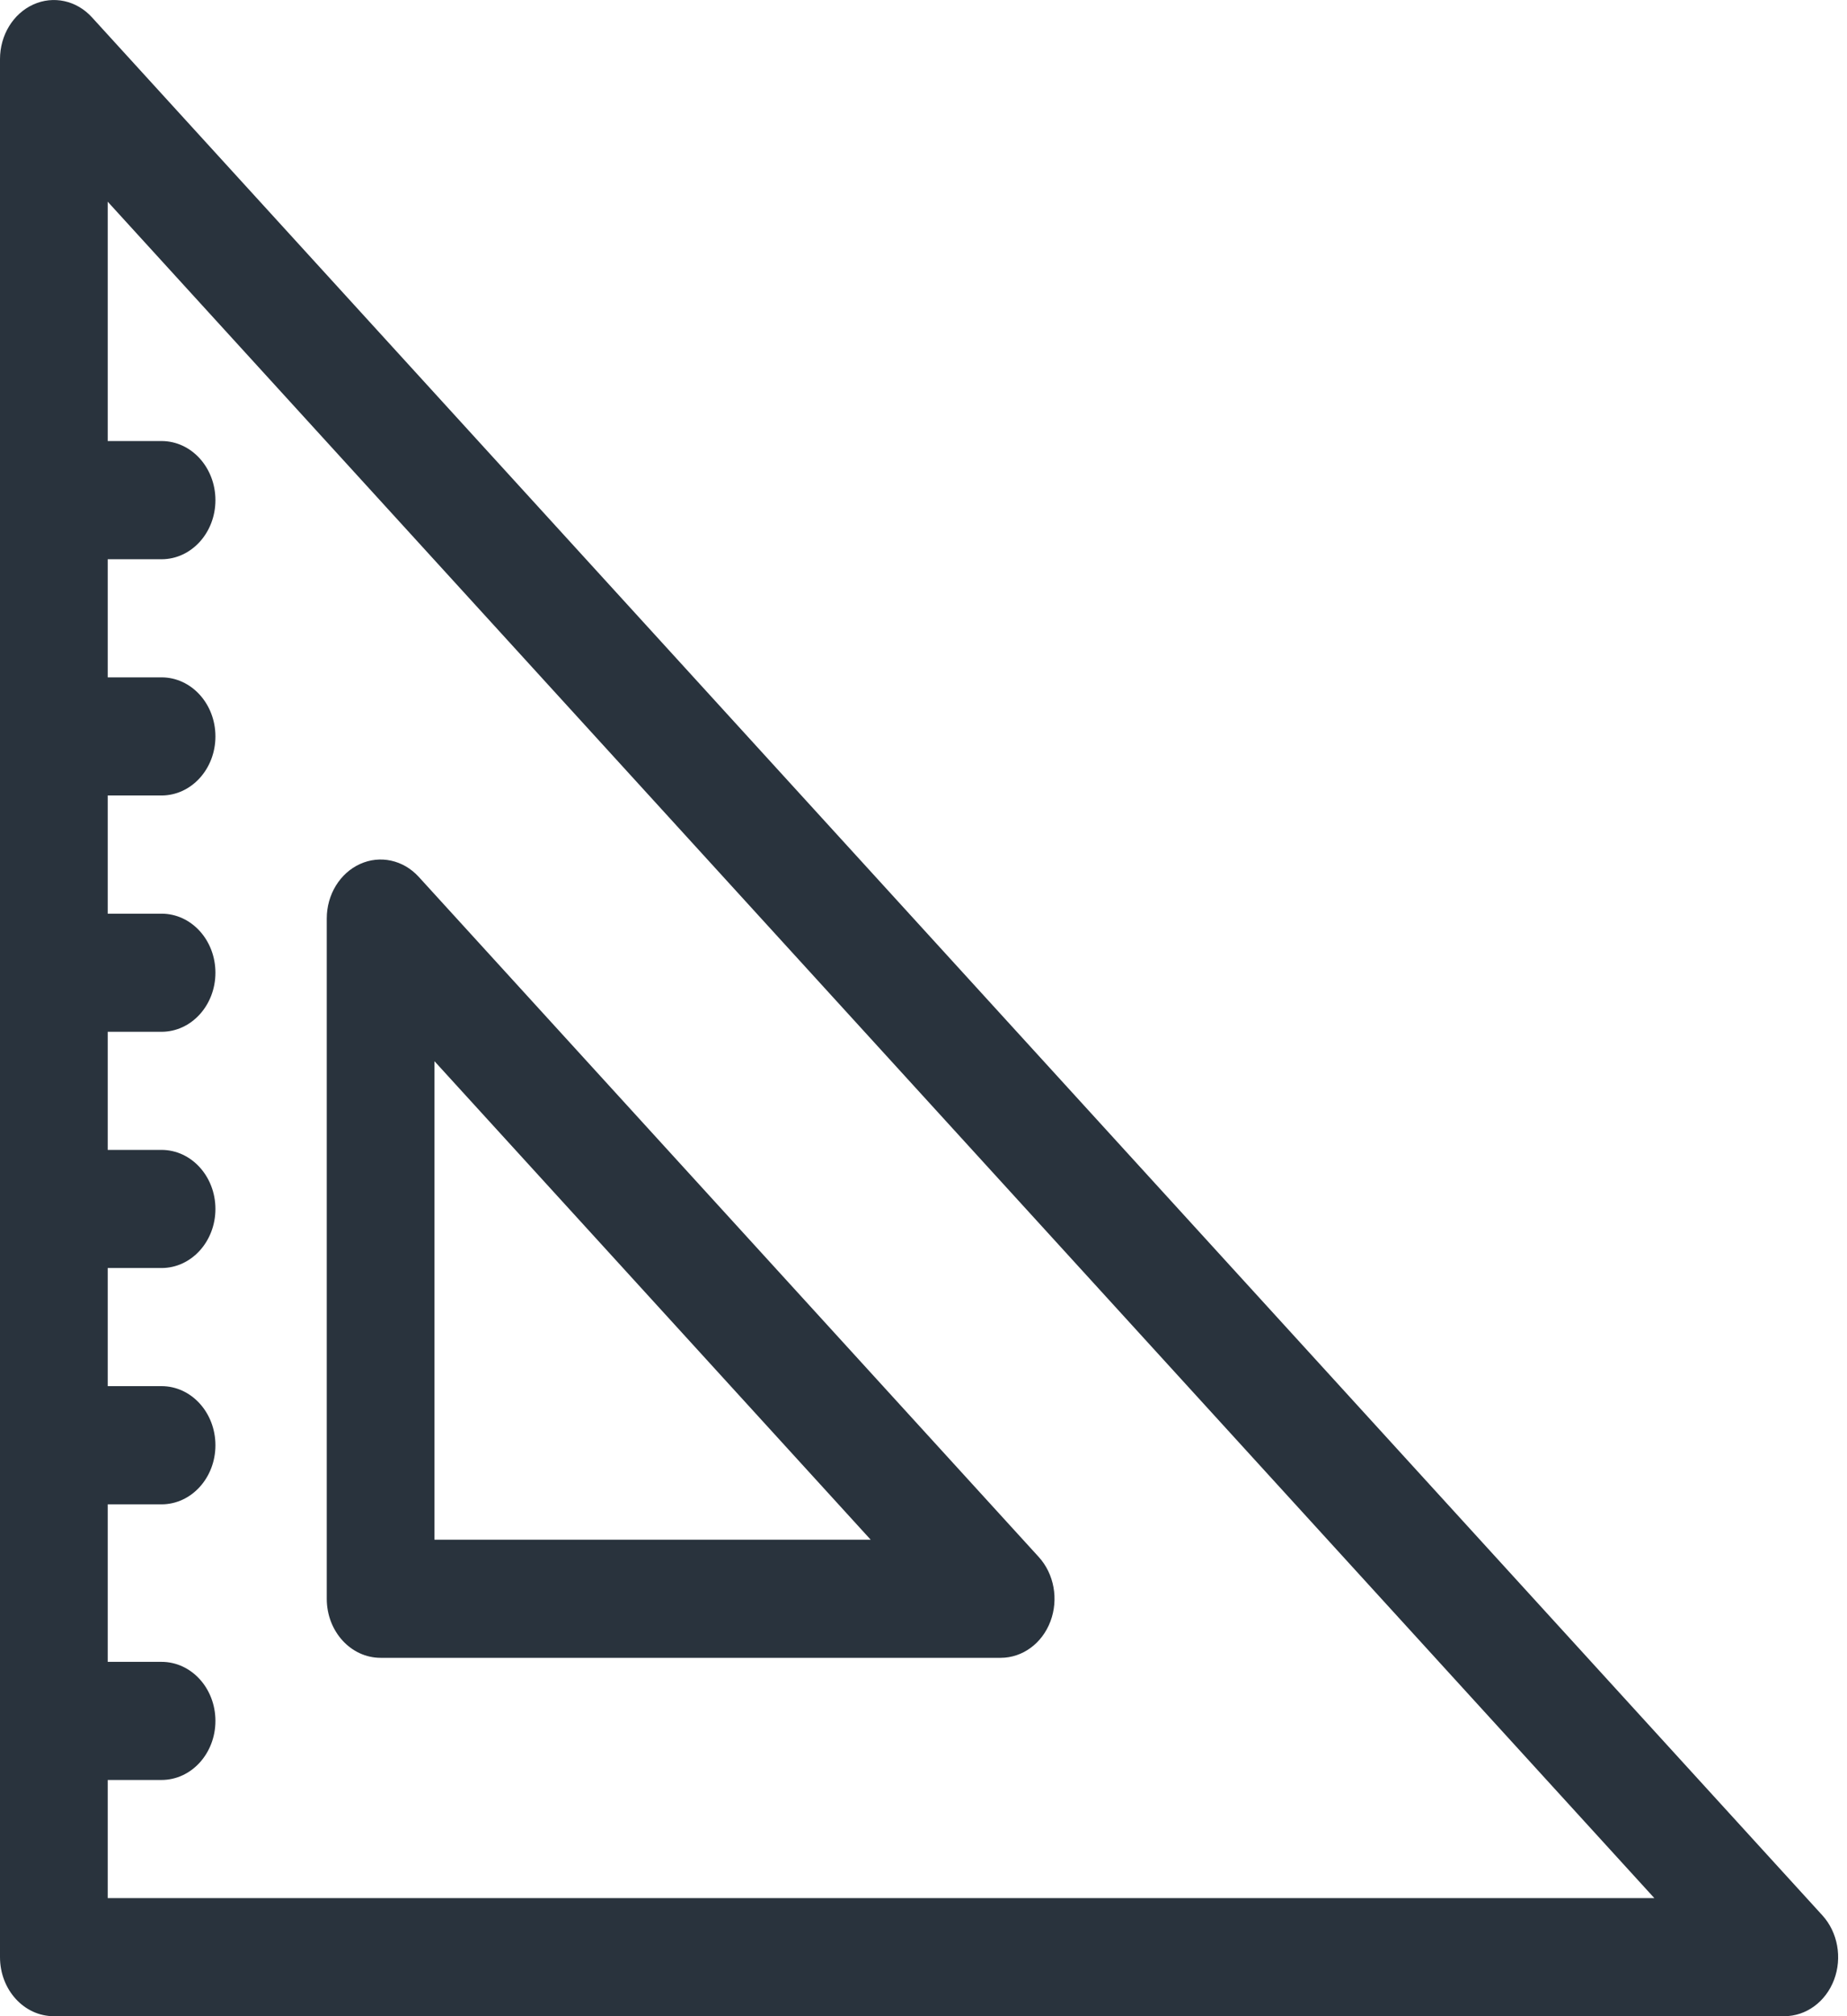
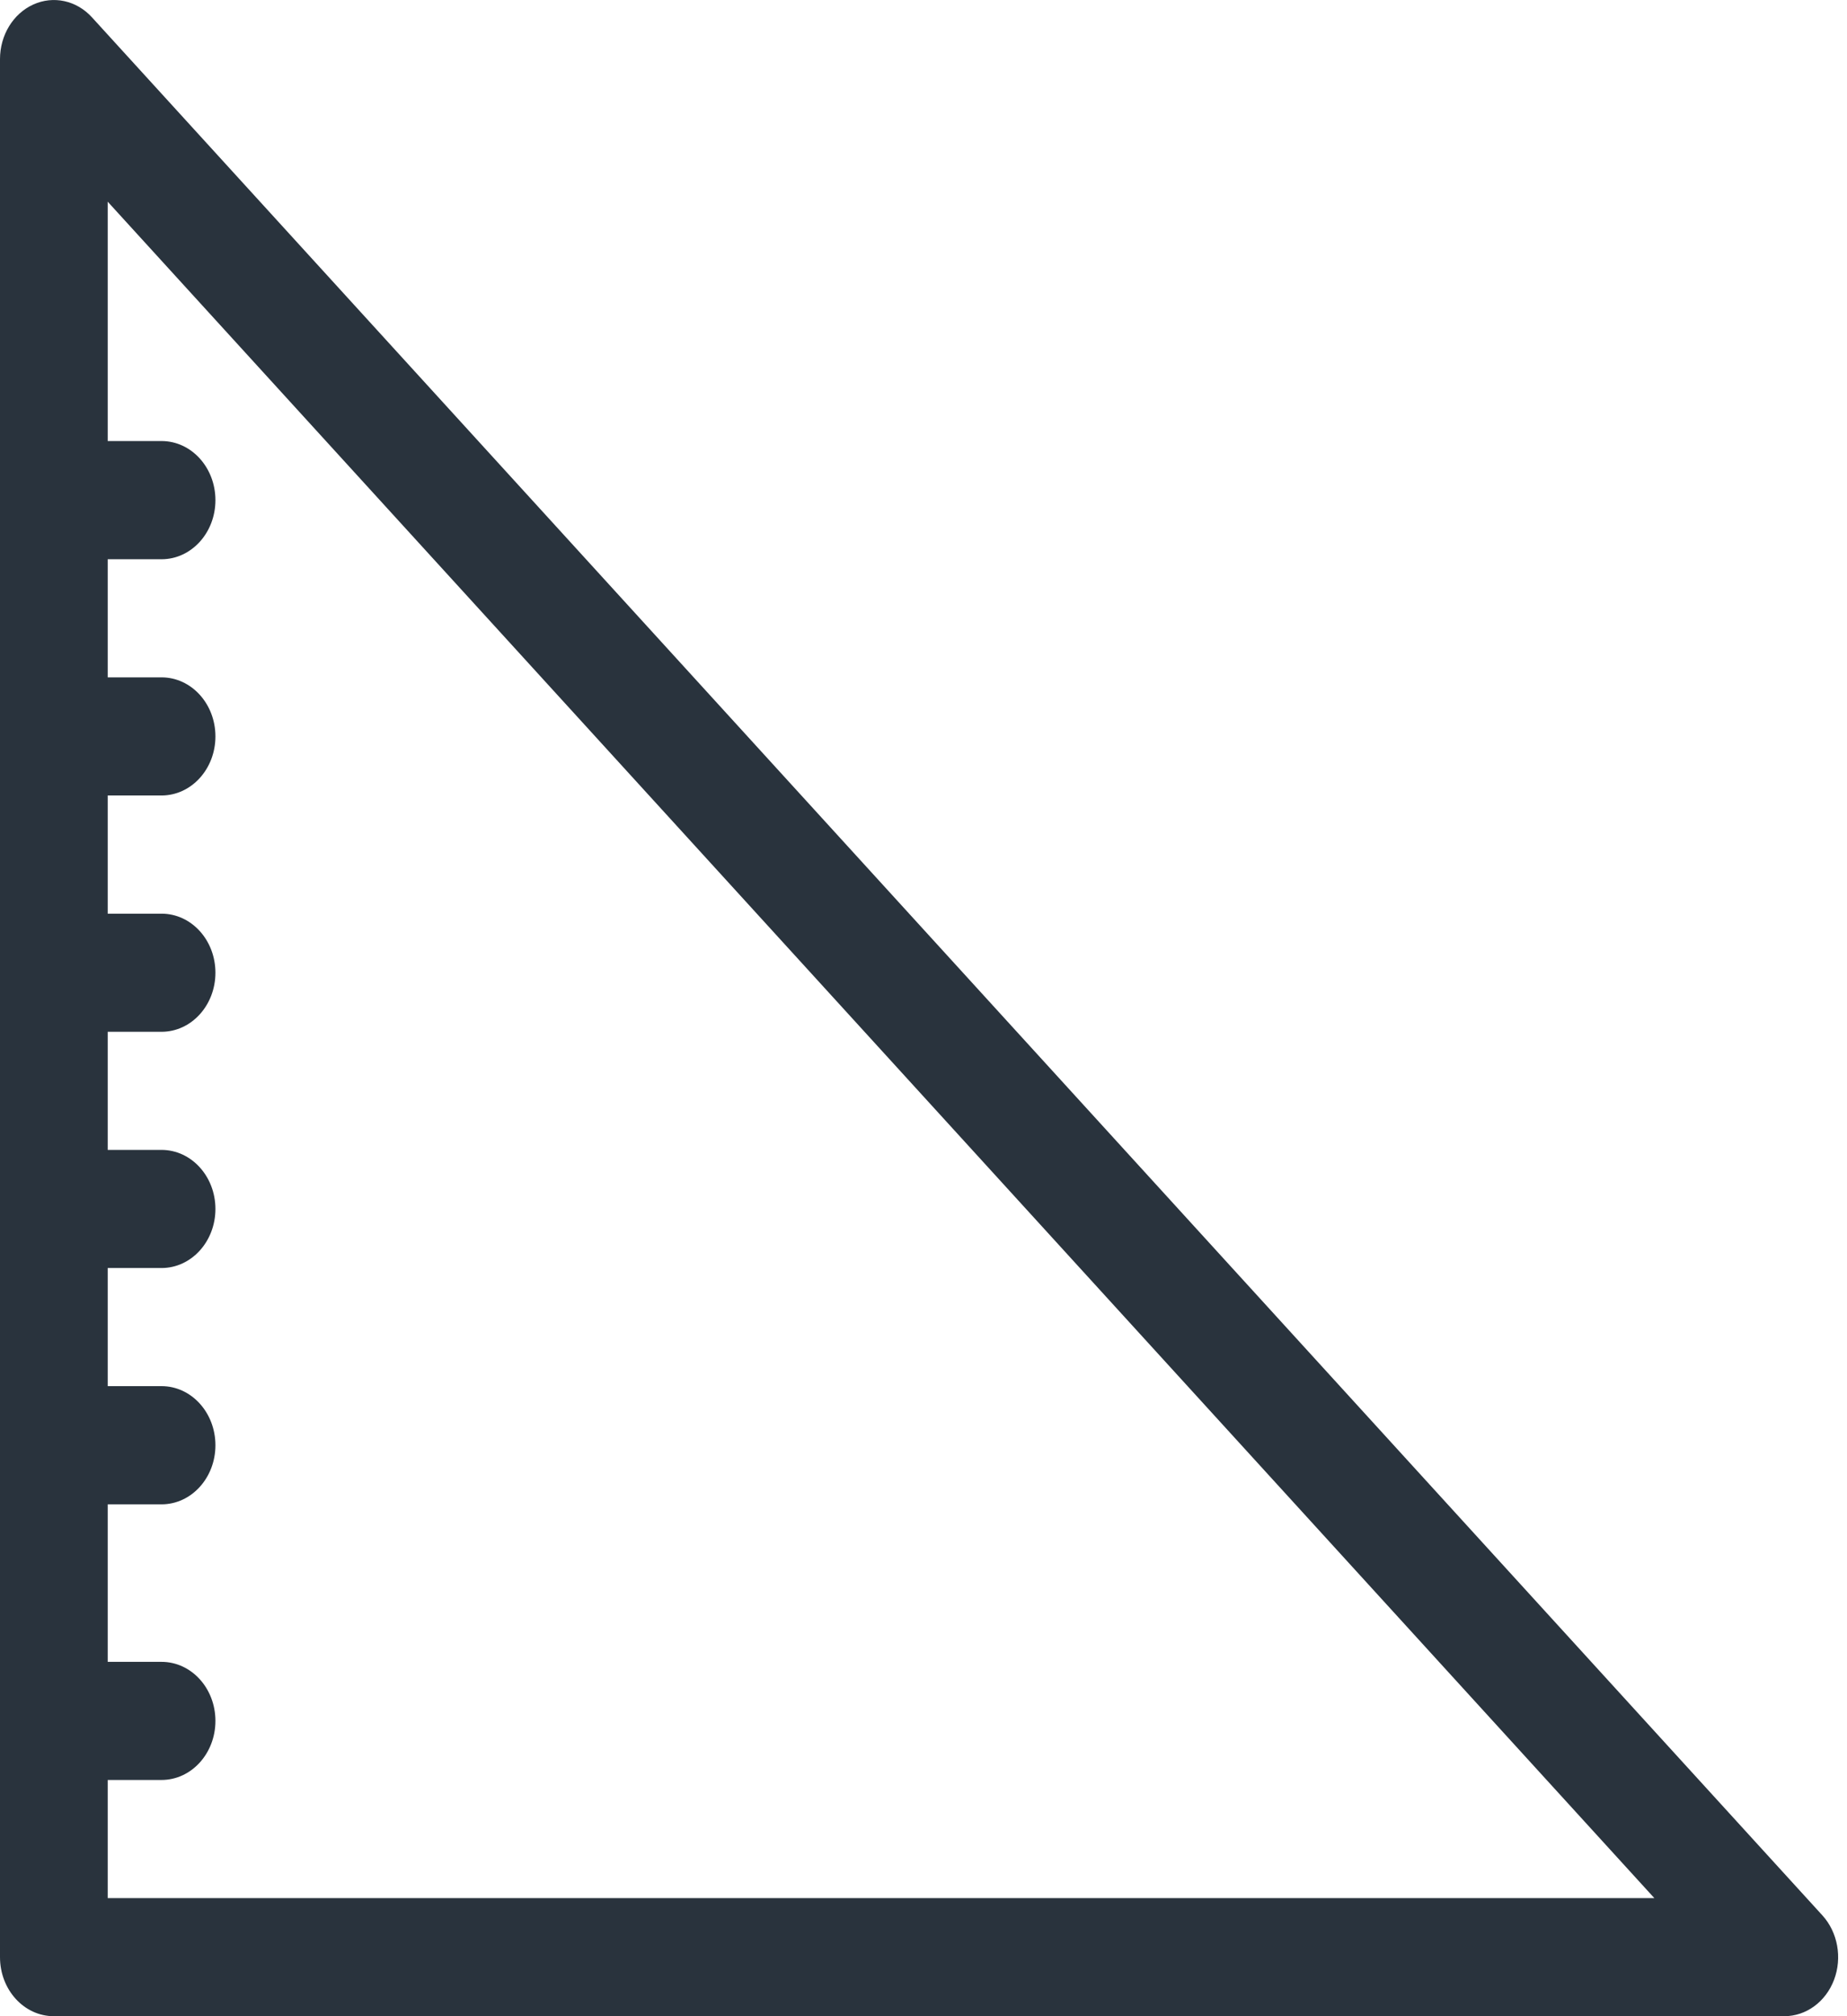
<svg xmlns="http://www.w3.org/2000/svg" width="22" height="24" viewBox="0 0 22 24" fill="none">
  <g clip-path="url(#clip0_627_2163)">
-     <path d="M4.533 19.734H11.919C12.179 19.734 12.413 19.563 12.512 19.3C12.611 19.037 12.556 18.735 12.373 18.534L4.987 10.437C4.803 10.236 4.527 10.176 4.288 10.285C4.048 10.394 3.892 10.65 3.892 10.934V19.031C3.892 19.419 4.179 19.734 4.533 19.734ZM5.175 12.632L10.371 18.328H5.175V12.632Z" fill="#29333D" />
    <path d="M21.707 22.8L1.095 0.206C0.912 0.005 0.636 -0.055 0.396 0.054C0.156 0.163 0 0.419 0 0.704V23.297C0 23.686 0.287 24 0.641 24H21.253C21.513 24 21.747 23.829 21.846 23.566C21.945 23.304 21.89 23.001 21.707 22.8ZM1.283 22.594V21.188H1.924C2.279 21.188 2.566 20.873 2.566 20.485C2.566 20.096 2.279 19.782 1.924 19.782H1.283V17.907H1.924C2.279 17.907 2.566 17.592 2.566 17.204C2.566 16.815 2.279 16.5 1.924 16.5H1.283V15.094H1.924C2.279 15.094 2.566 14.779 2.566 14.391C2.566 14.003 2.279 13.688 1.924 13.688H1.283V12.282H1.924C2.279 12.282 2.566 11.967 2.566 11.579C2.566 11.19 2.279 10.876 1.924 10.876H1.283V9.469H1.924C2.279 9.469 2.566 9.154 2.566 8.766C2.566 8.378 2.279 8.063 1.924 8.063H1.283V6.657H1.924C2.279 6.657 2.566 6.342 2.566 5.954C2.566 5.565 2.279 5.25 1.924 5.25H1.283V2.401L19.705 22.594H1.283Z" fill="#29333D" />
  </g>
  <defs>
    <clipPath id="clip0_627_2163">
      <rect width="21.895" height="24" fill="white" />
    </clipPath>
  </defs>
</svg>